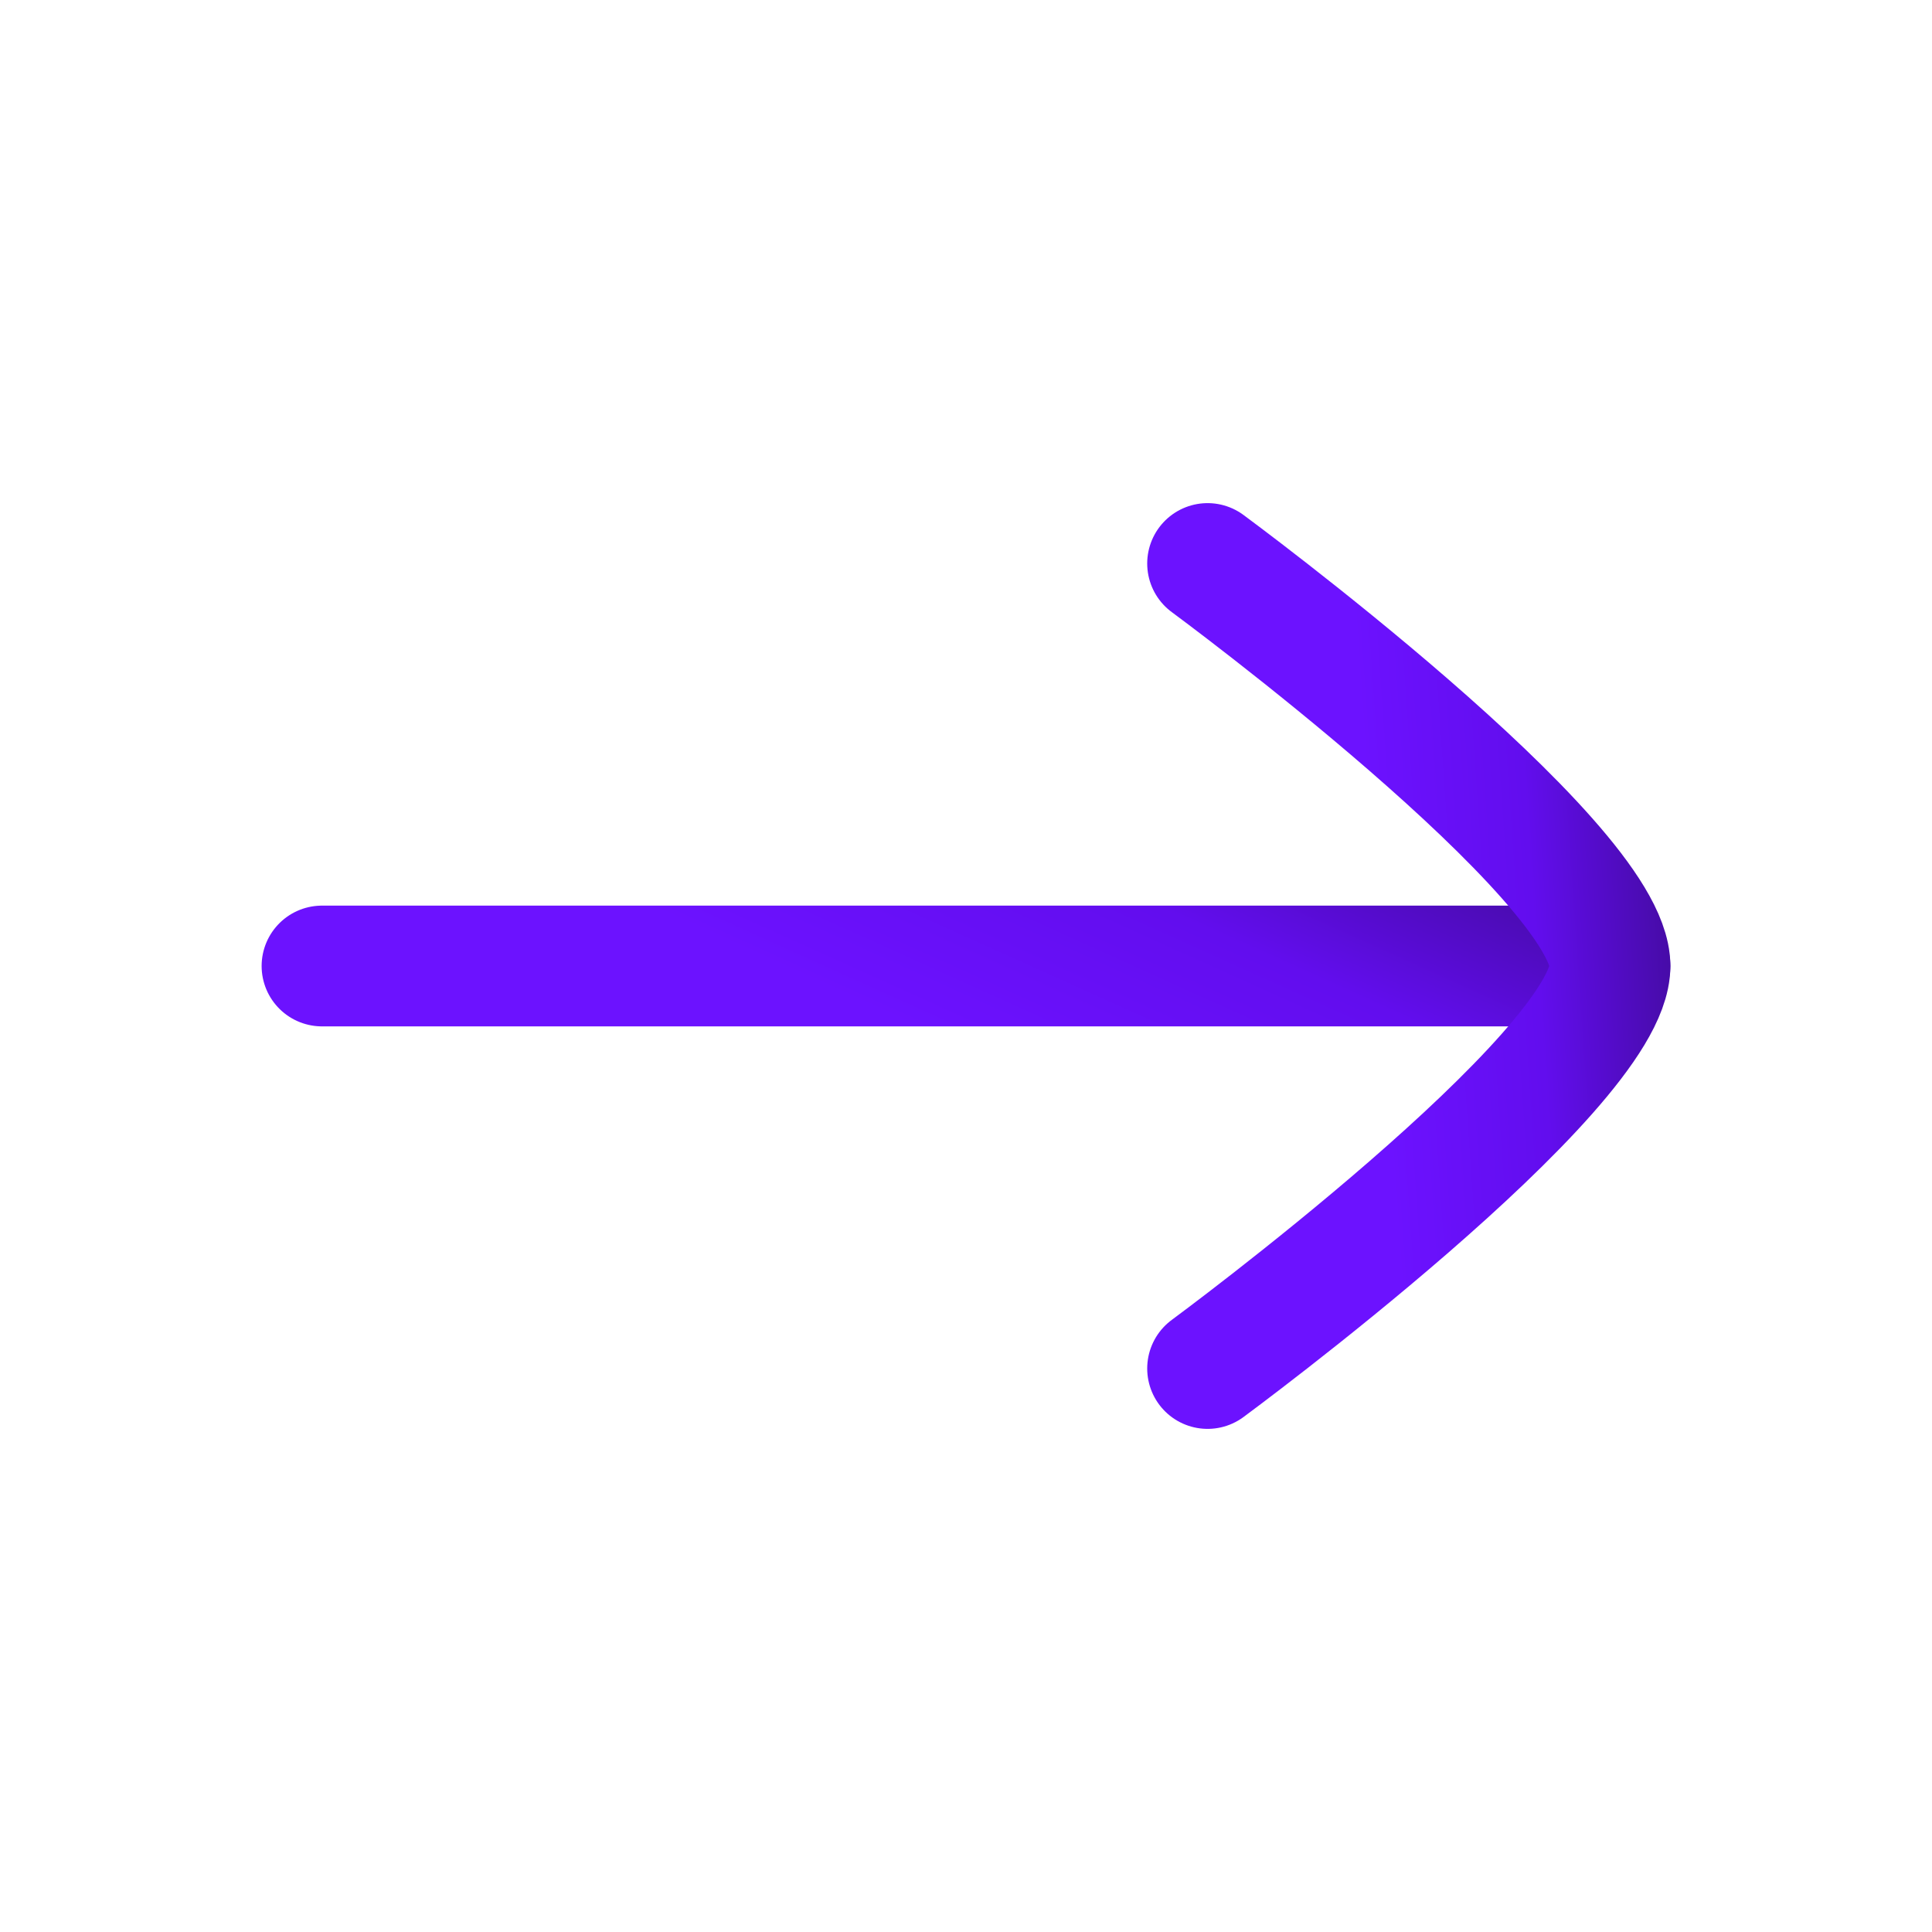
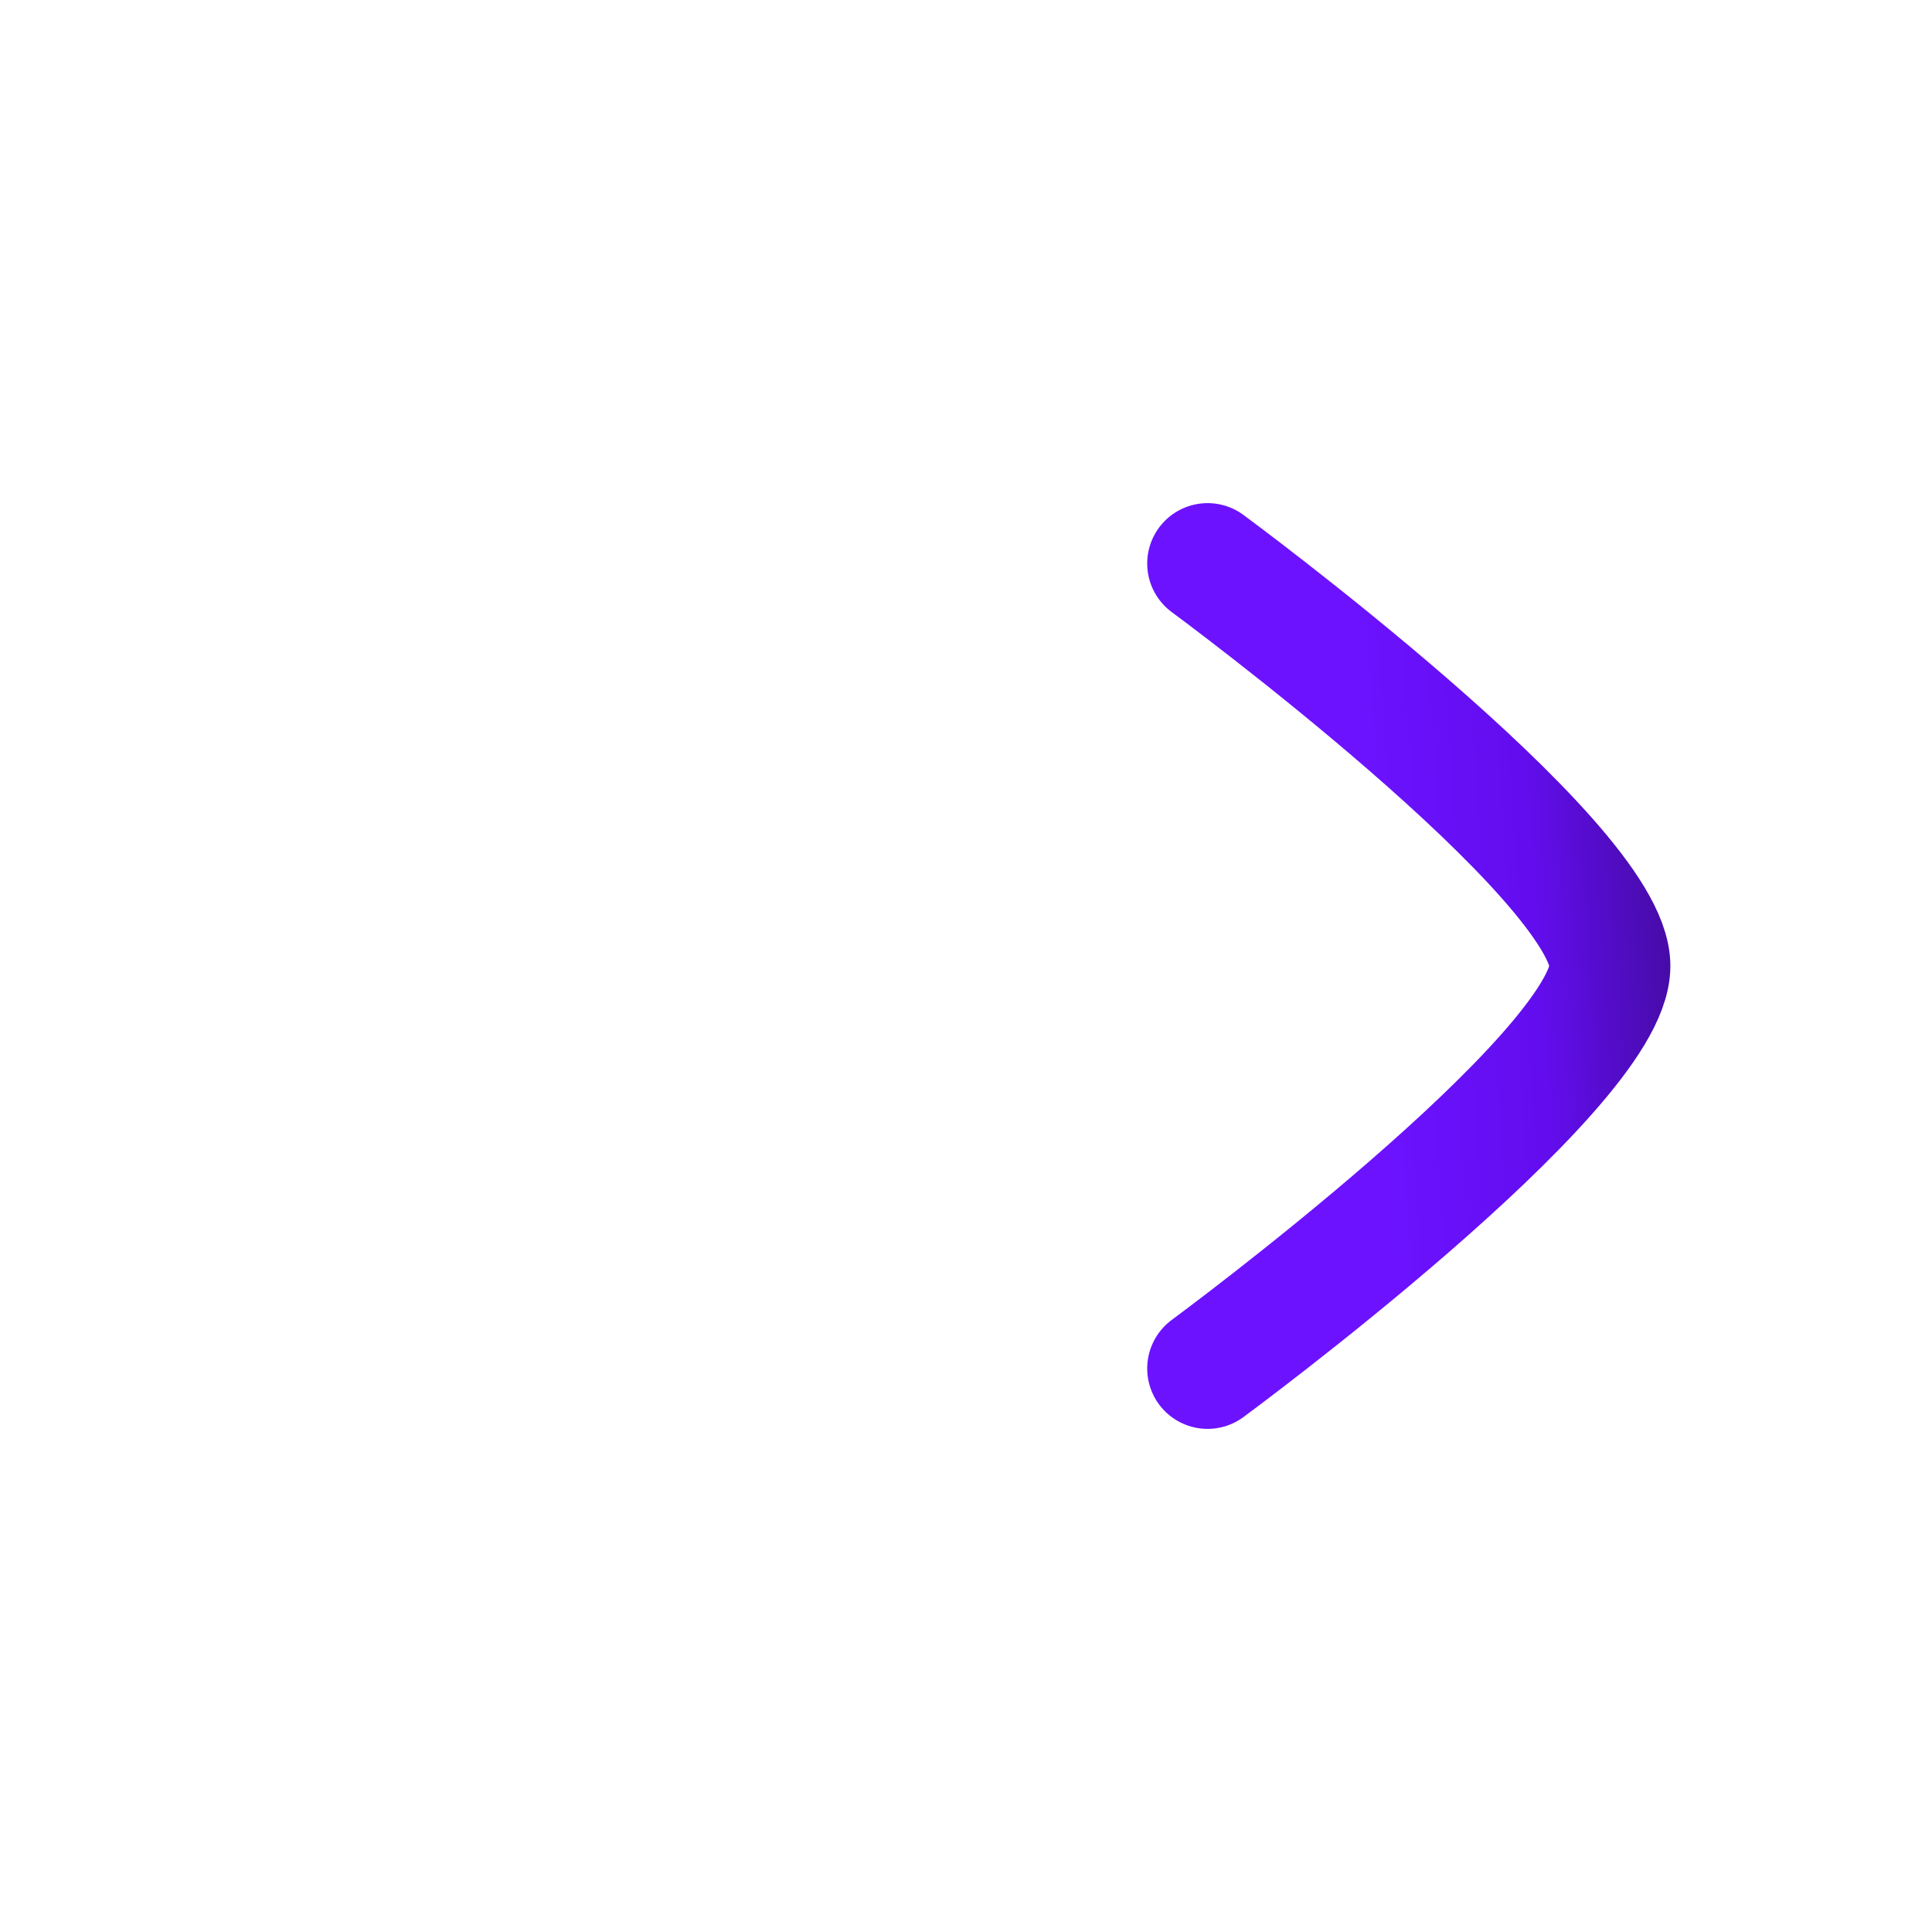
<svg xmlns="http://www.w3.org/2000/svg" width="24" height="24" viewBox="0 0 24 24" fill="none">
-   <path d="M20 12H4" stroke="url(#paint0_linear_1613_4054)" stroke-width="1.5" stroke-linecap="round" stroke-linejoin="round" />
  <path d="M15.001 17C15.001 17 20 13.318 20 12C20 10.682 15.001 7 15.001 7" stroke="url(#paint1_linear_1613_4054)" stroke-width="1.5" stroke-linecap="round" stroke-linejoin="round" />
  <defs>
    <linearGradient id="paint0_linear_1613_4054" x1="21.914" y1="11.773" x2="18.152" y2="20.102" gradientUnits="userSpaceOnUse">
      <stop stop-color="#410B99" />
      <stop offset="0.289" stop-color="#620DEE" />
      <stop offset="0.577" stop-color="#6C12FF" />
    </linearGradient>
    <linearGradient id="paint1_linear_1613_4054" x1="20.599" y1="4.736" x2="13.694" y2="5.214" gradientUnits="userSpaceOnUse">
      <stop stop-color="#410B99" />
      <stop offset="0.289" stop-color="#620DEE" />
      <stop offset="0.577" stop-color="#6C12FF" />
    </linearGradient>
  </defs>
</svg>